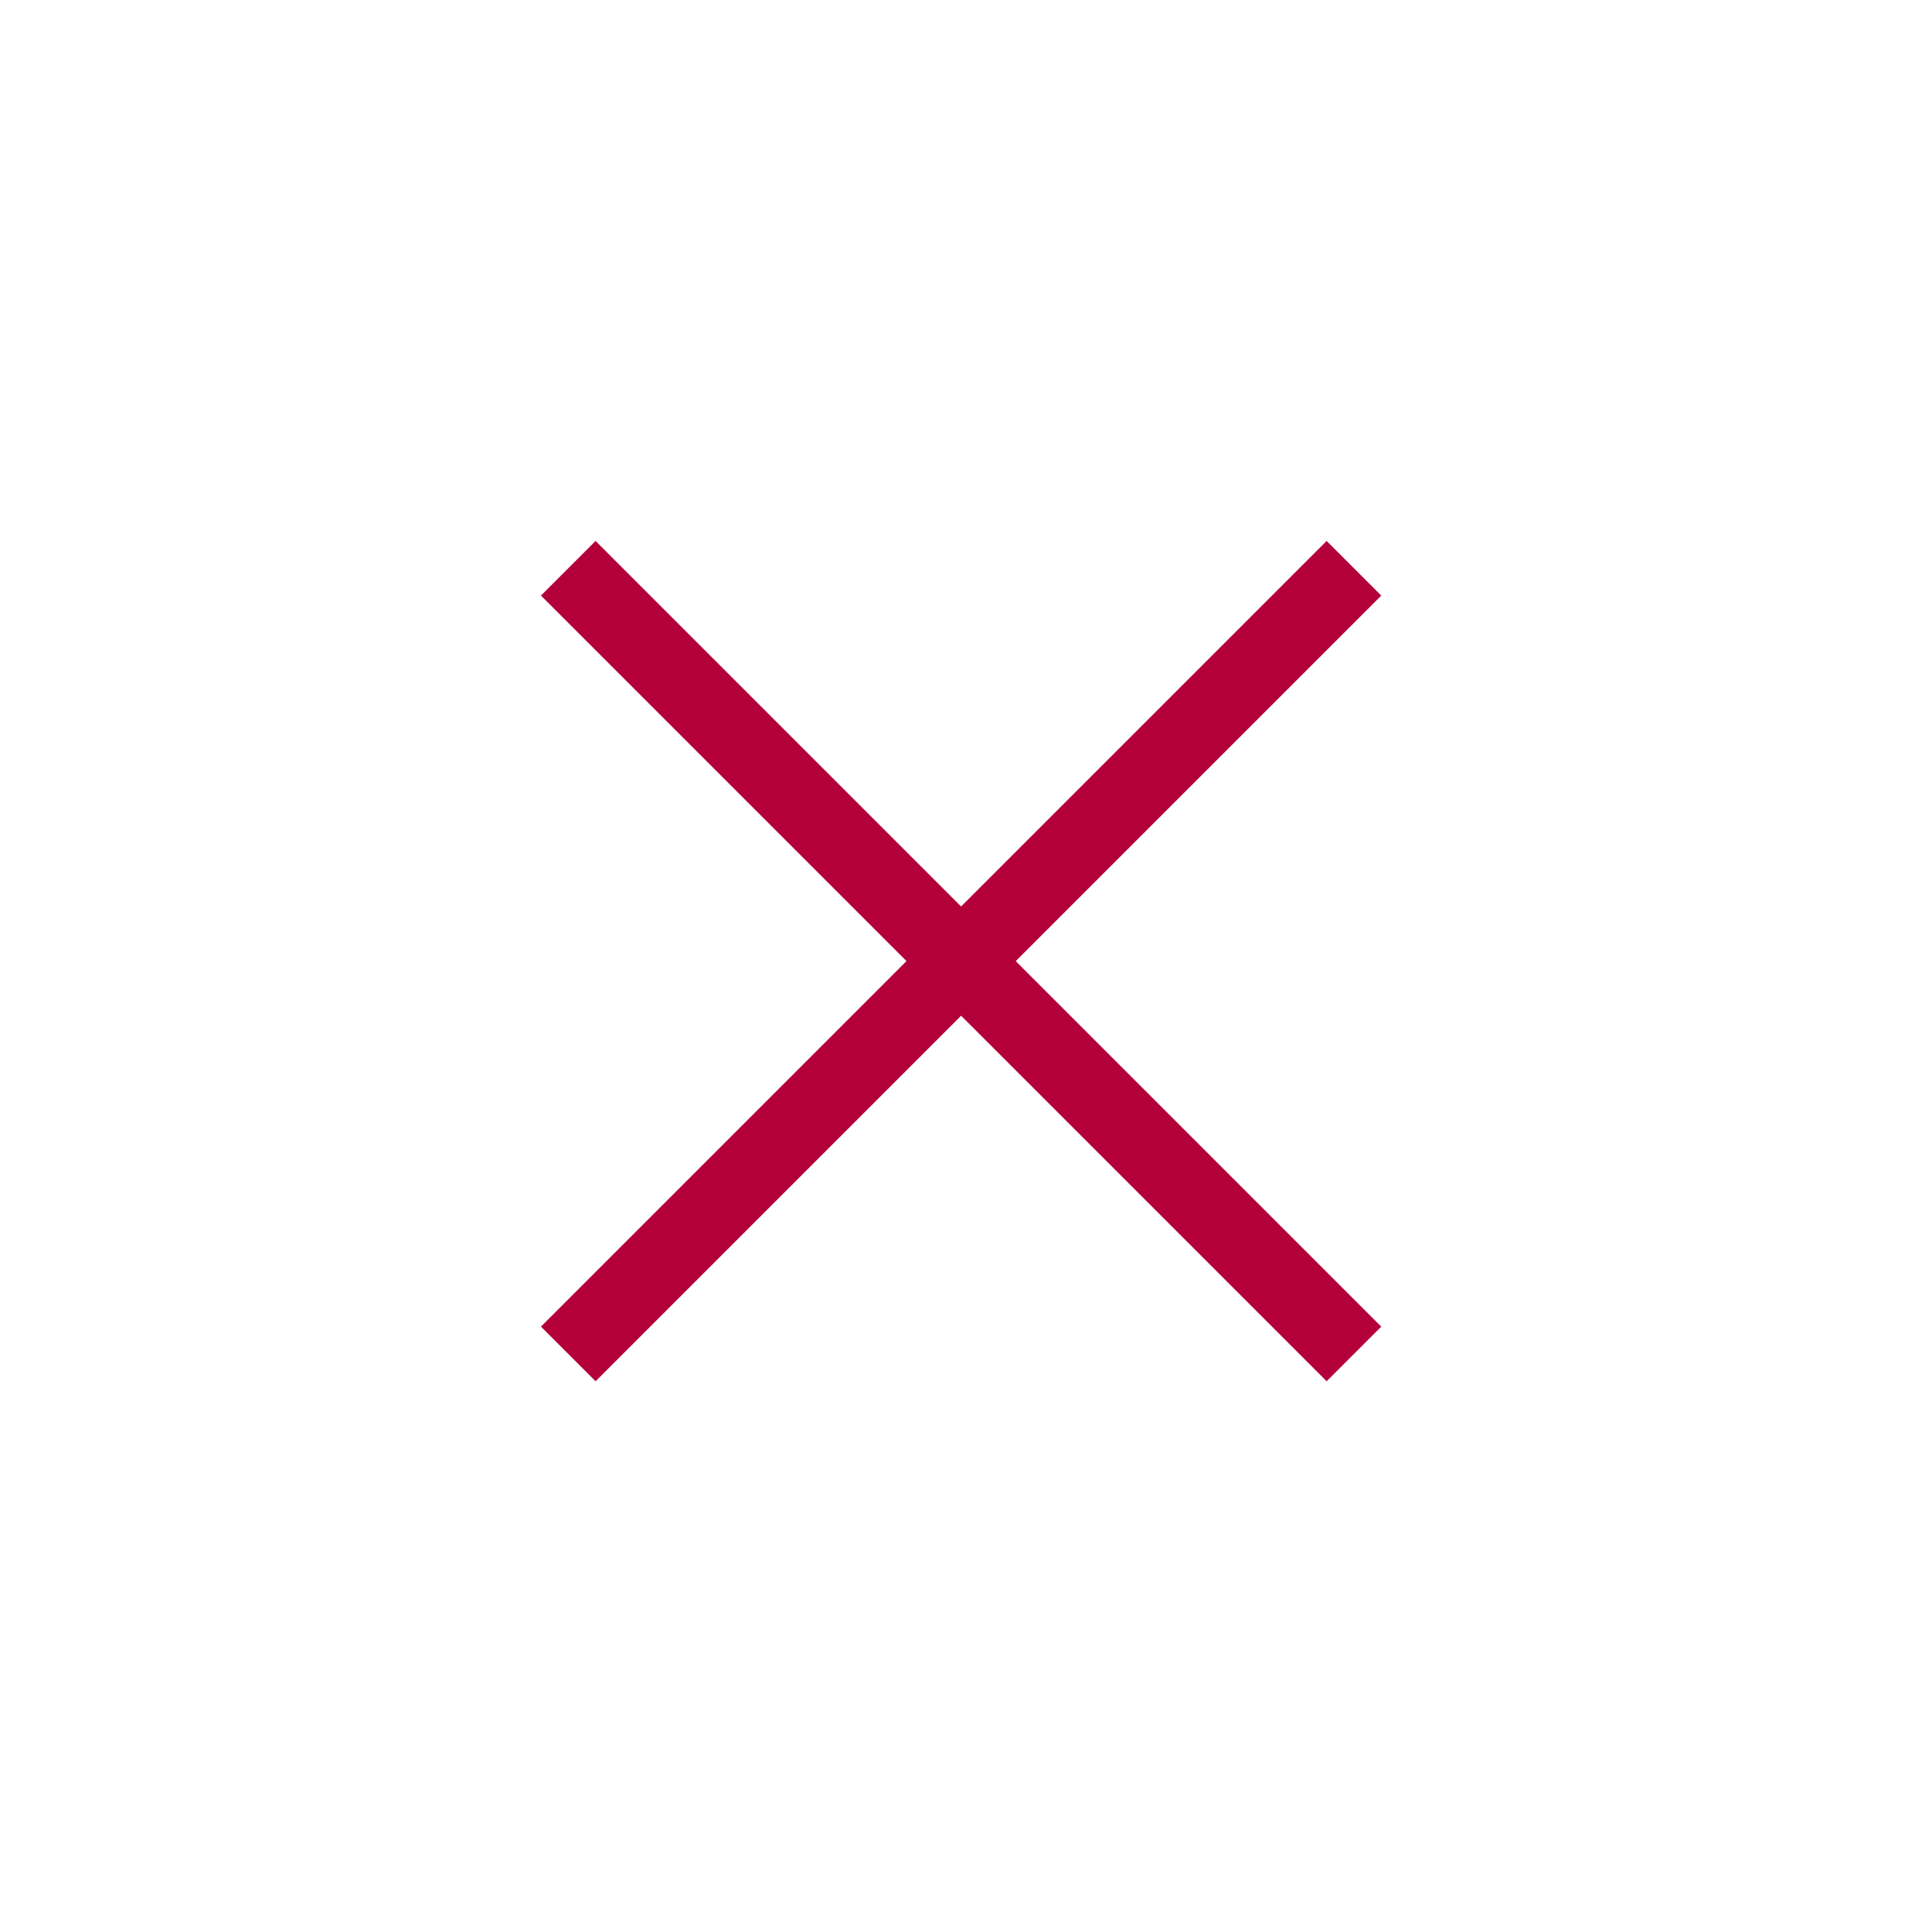
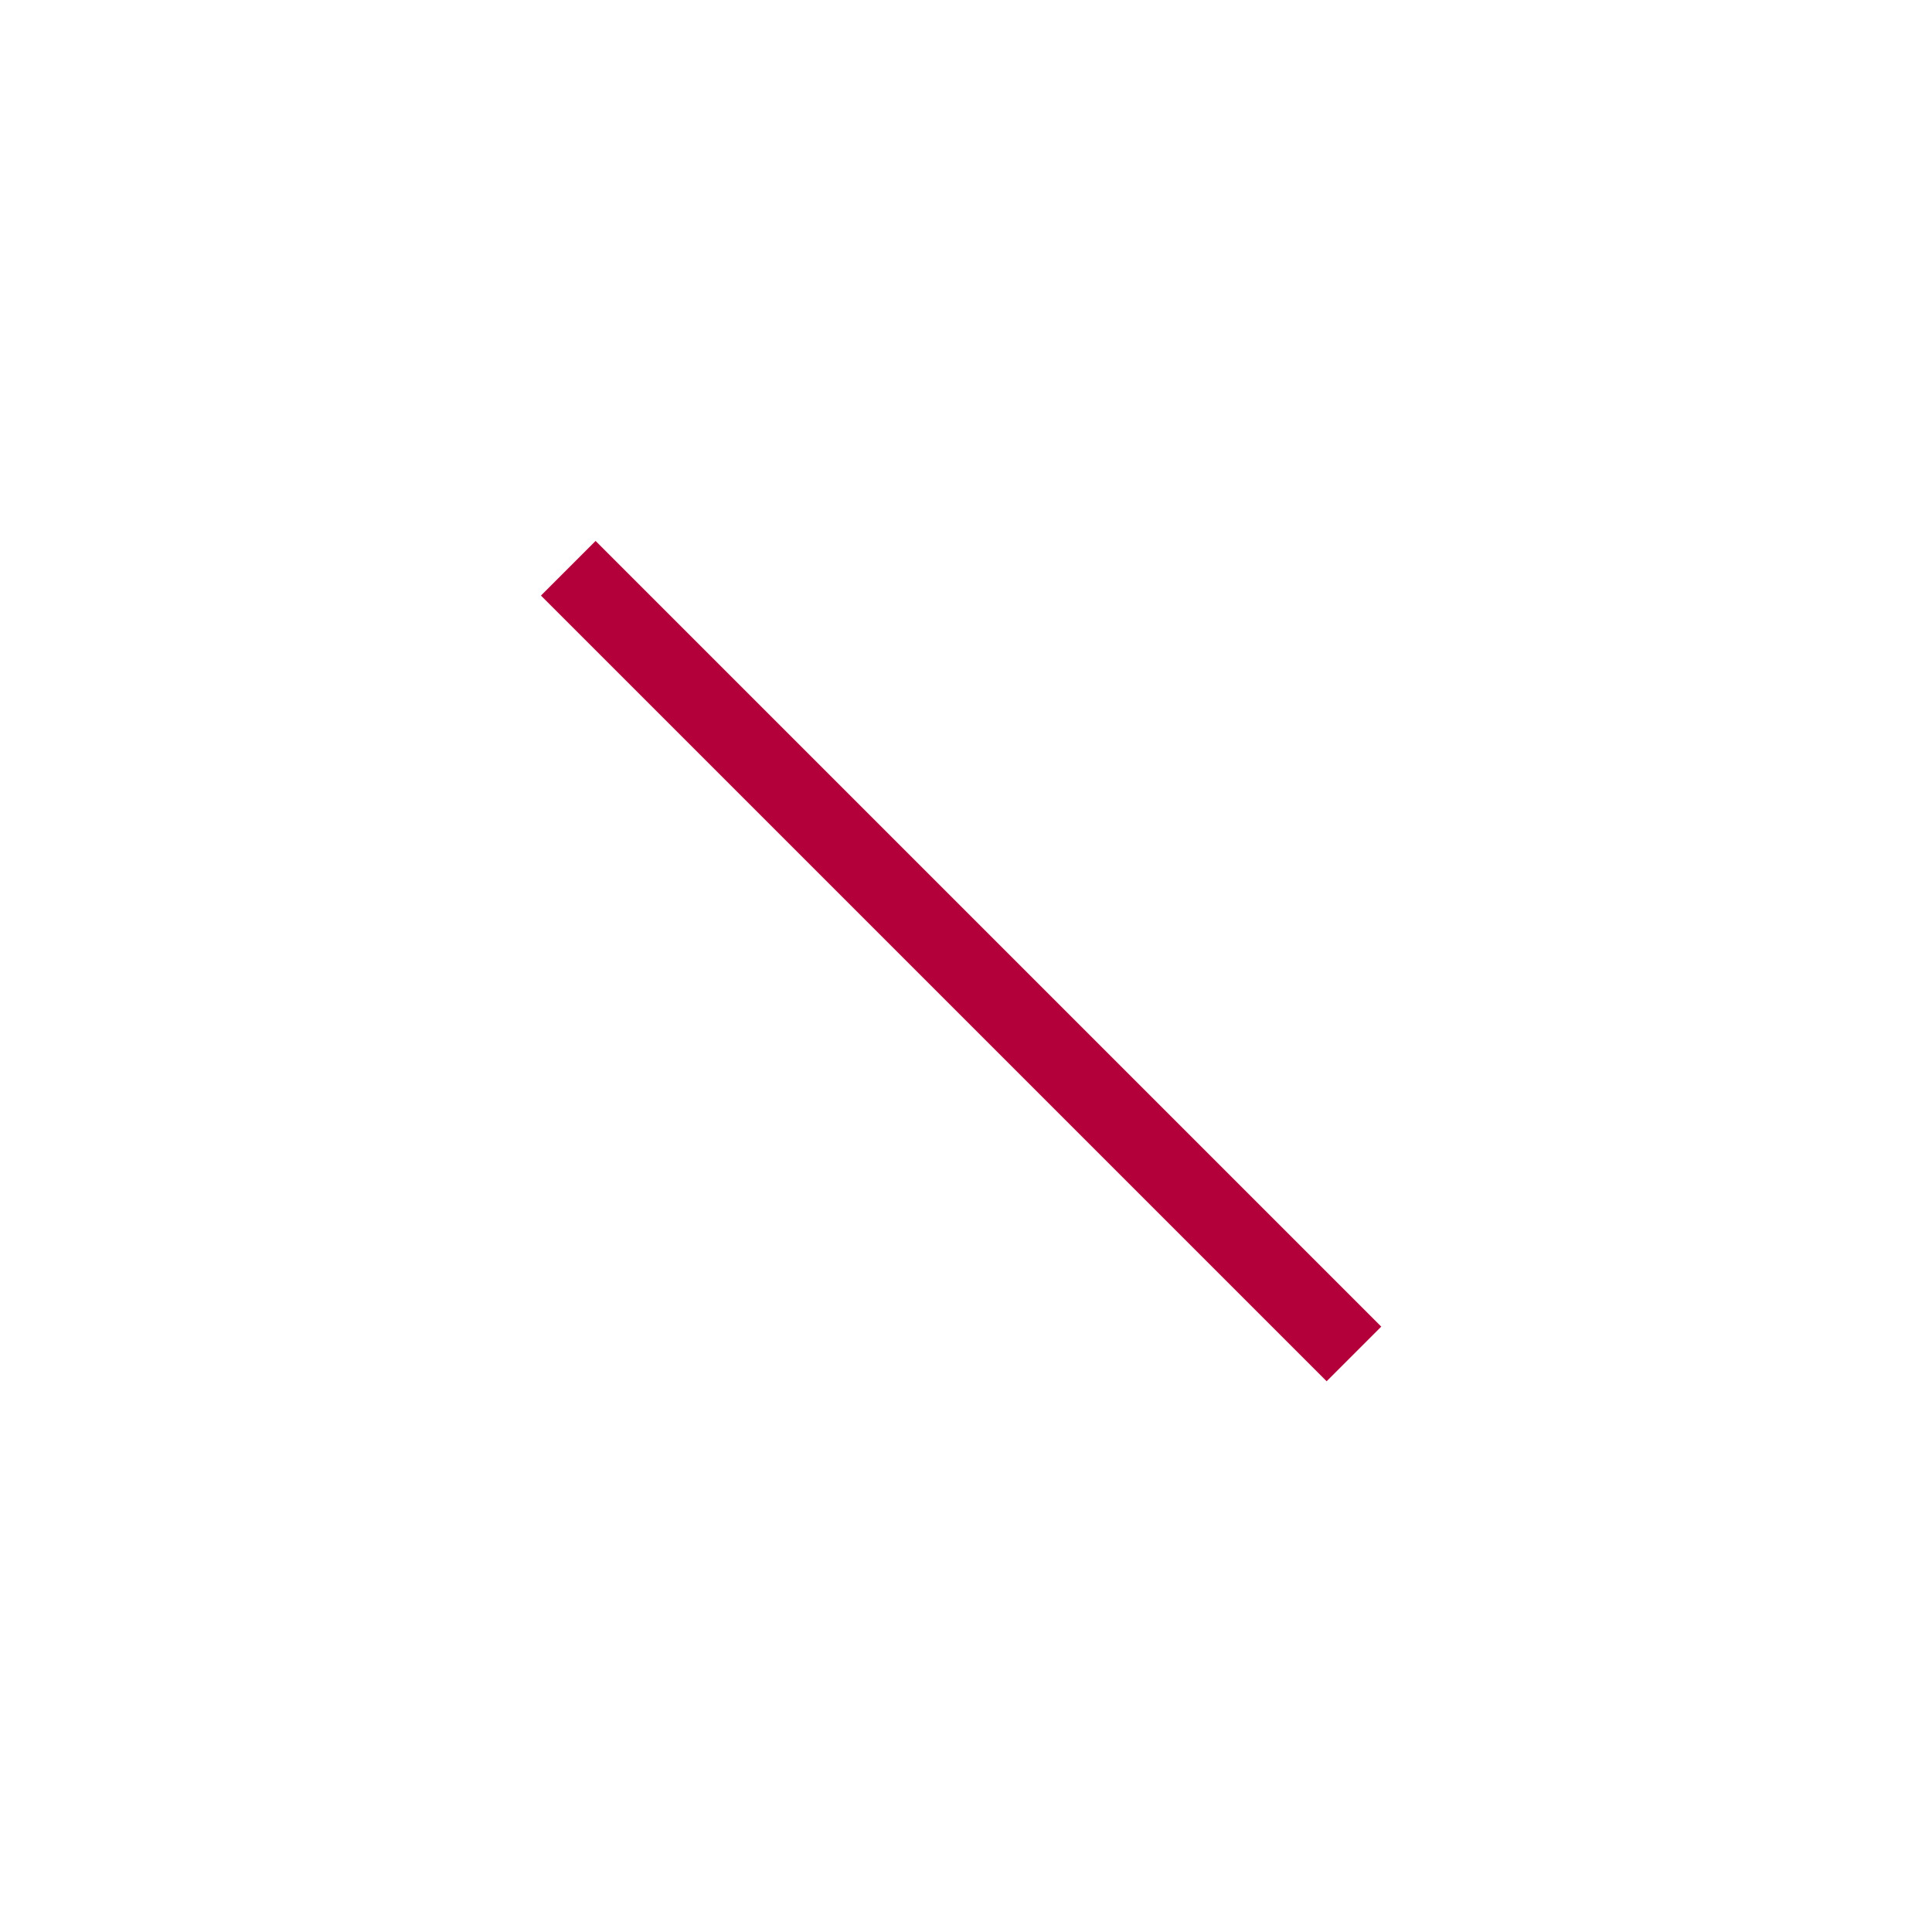
<svg xmlns="http://www.w3.org/2000/svg" width="150" height="150" viewBox="0 0 150 150" fill="none">
  <g clip-path="url(#clip0_93_288)">
-     <path d="M105.12 44.12L44.12 105.12" stroke="#B3003B" stroke-width="6" stroke-miterlimit="10" />
    <path d="M105.12 105.12L44.12 44.12" stroke="#B3003B" stroke-width="6" stroke-miterlimit="10" />
  </g>
  <defs>
    <clipPath id="clip0_93_288">
      <rect width="65.24" height="65.24" fill="white" transform="translate(42 42)" />
    </clipPath>
  </defs>
</svg>